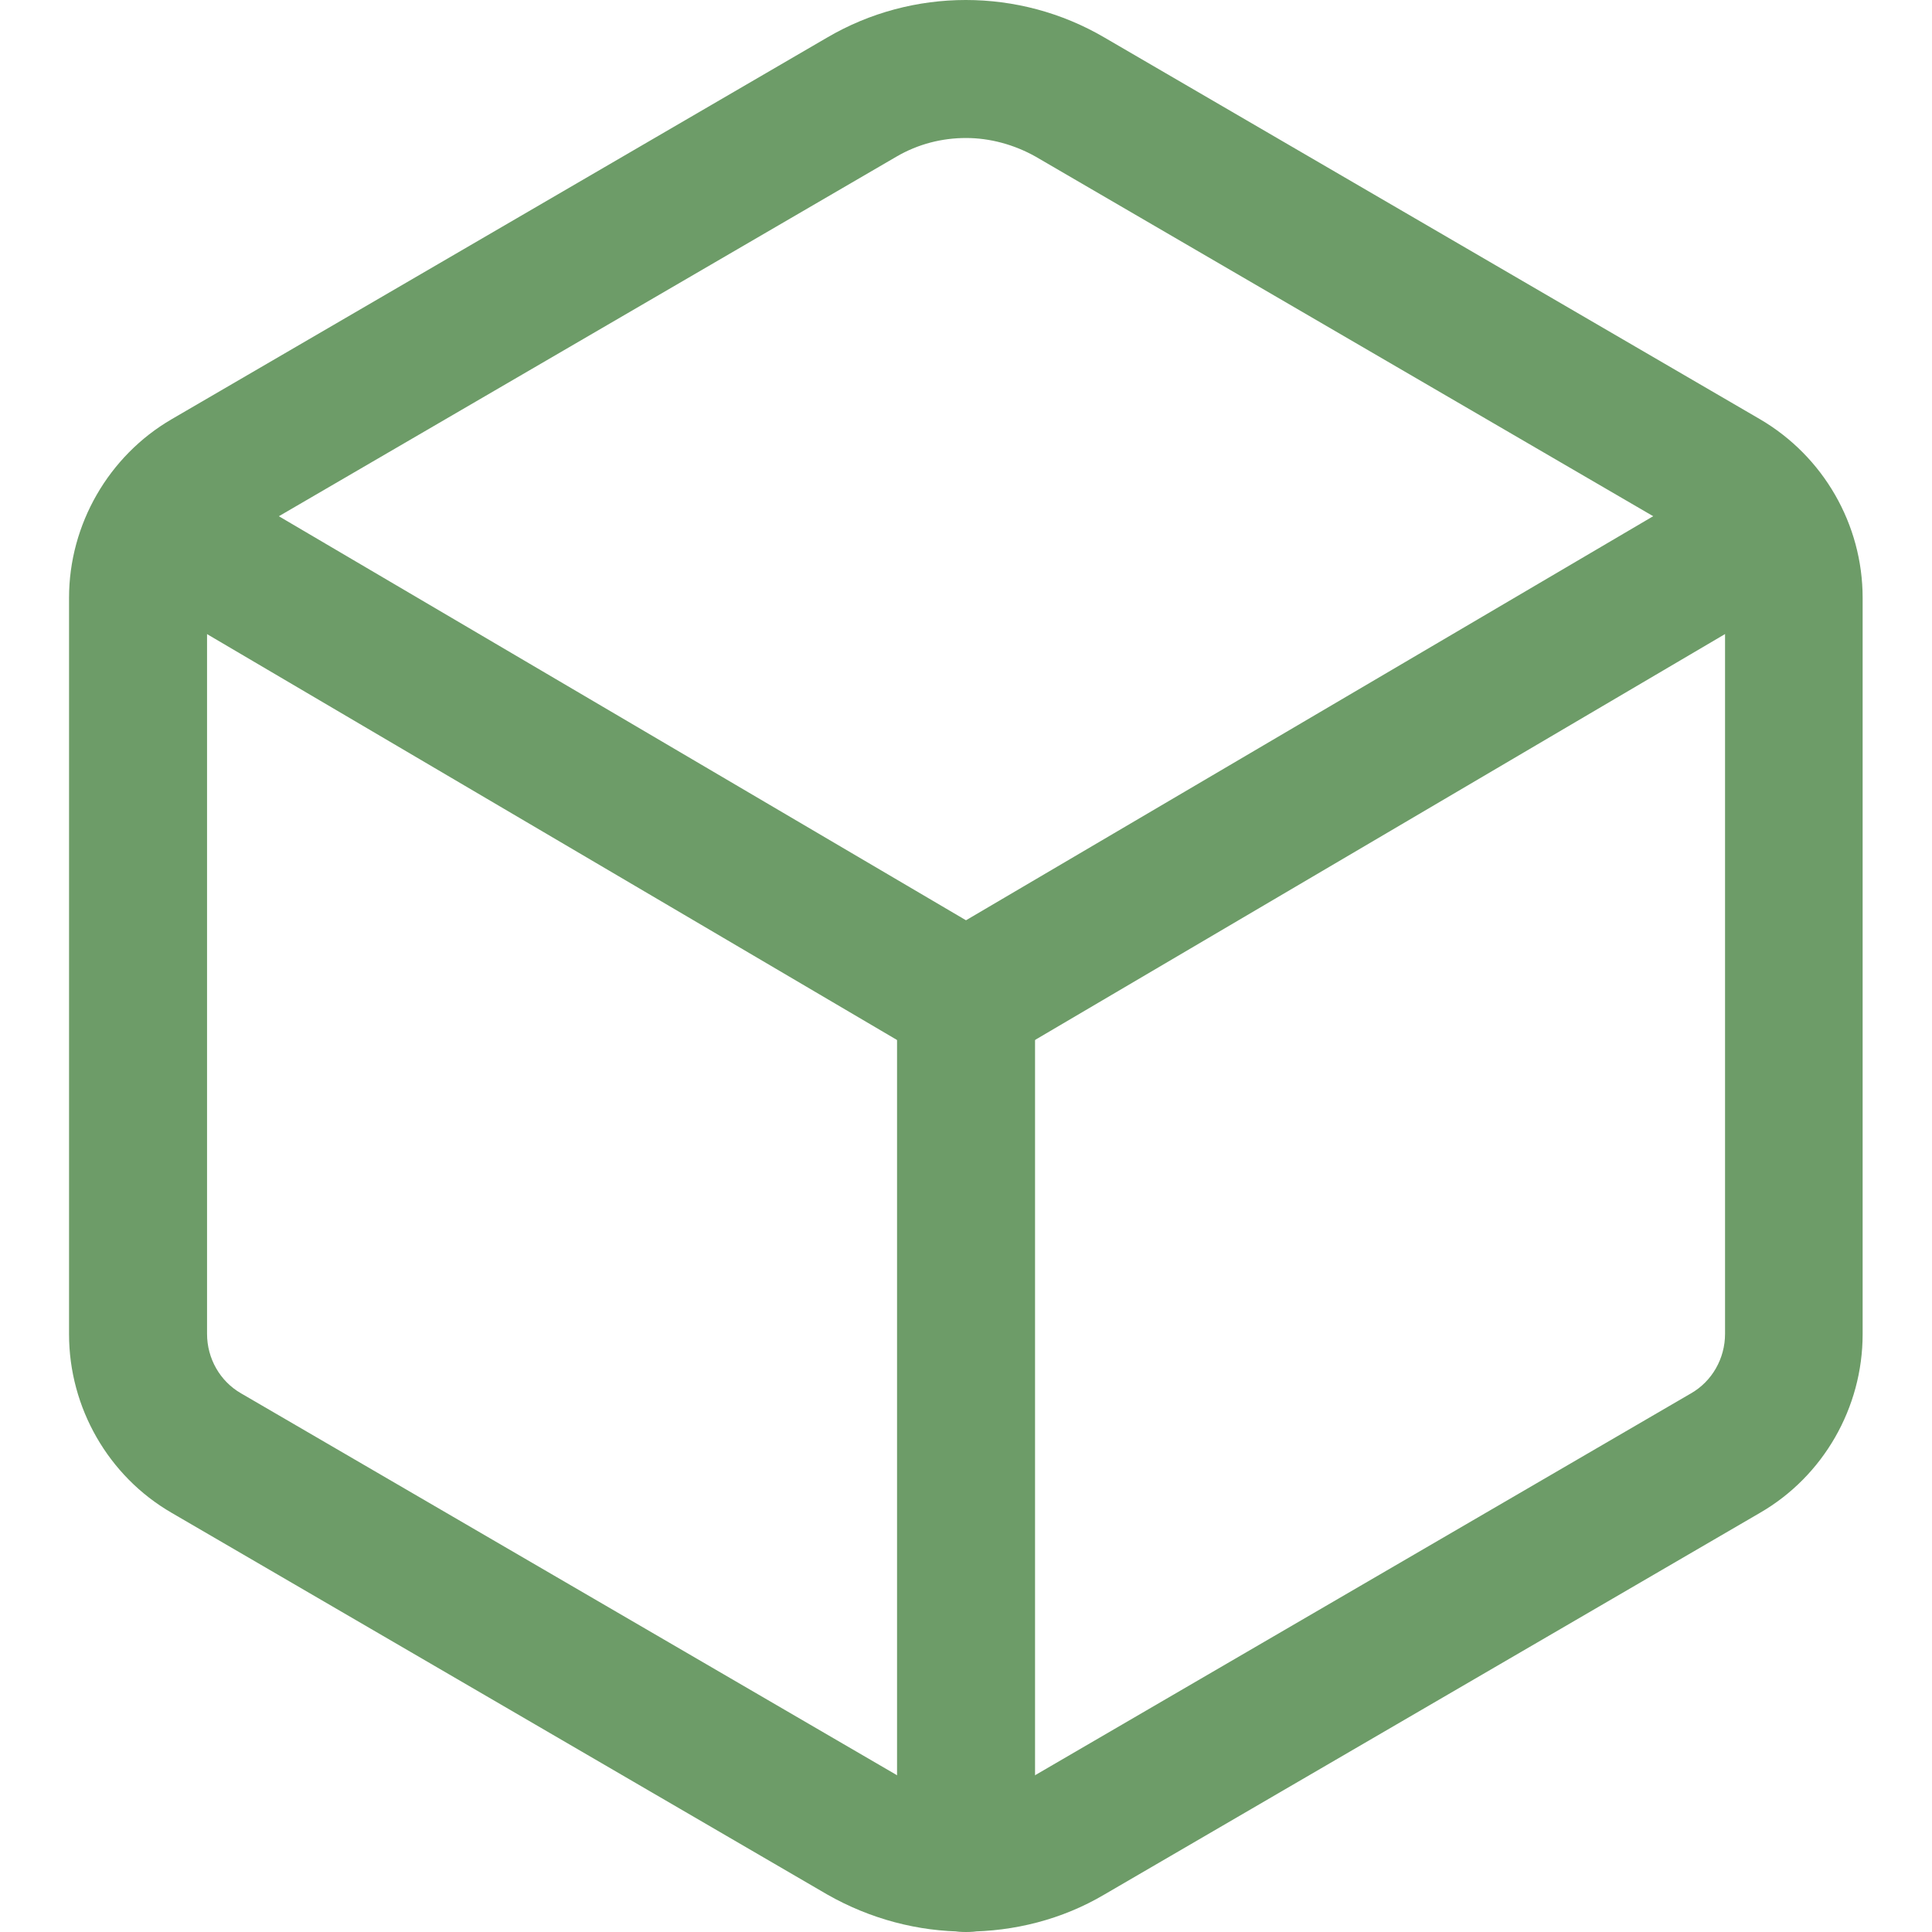
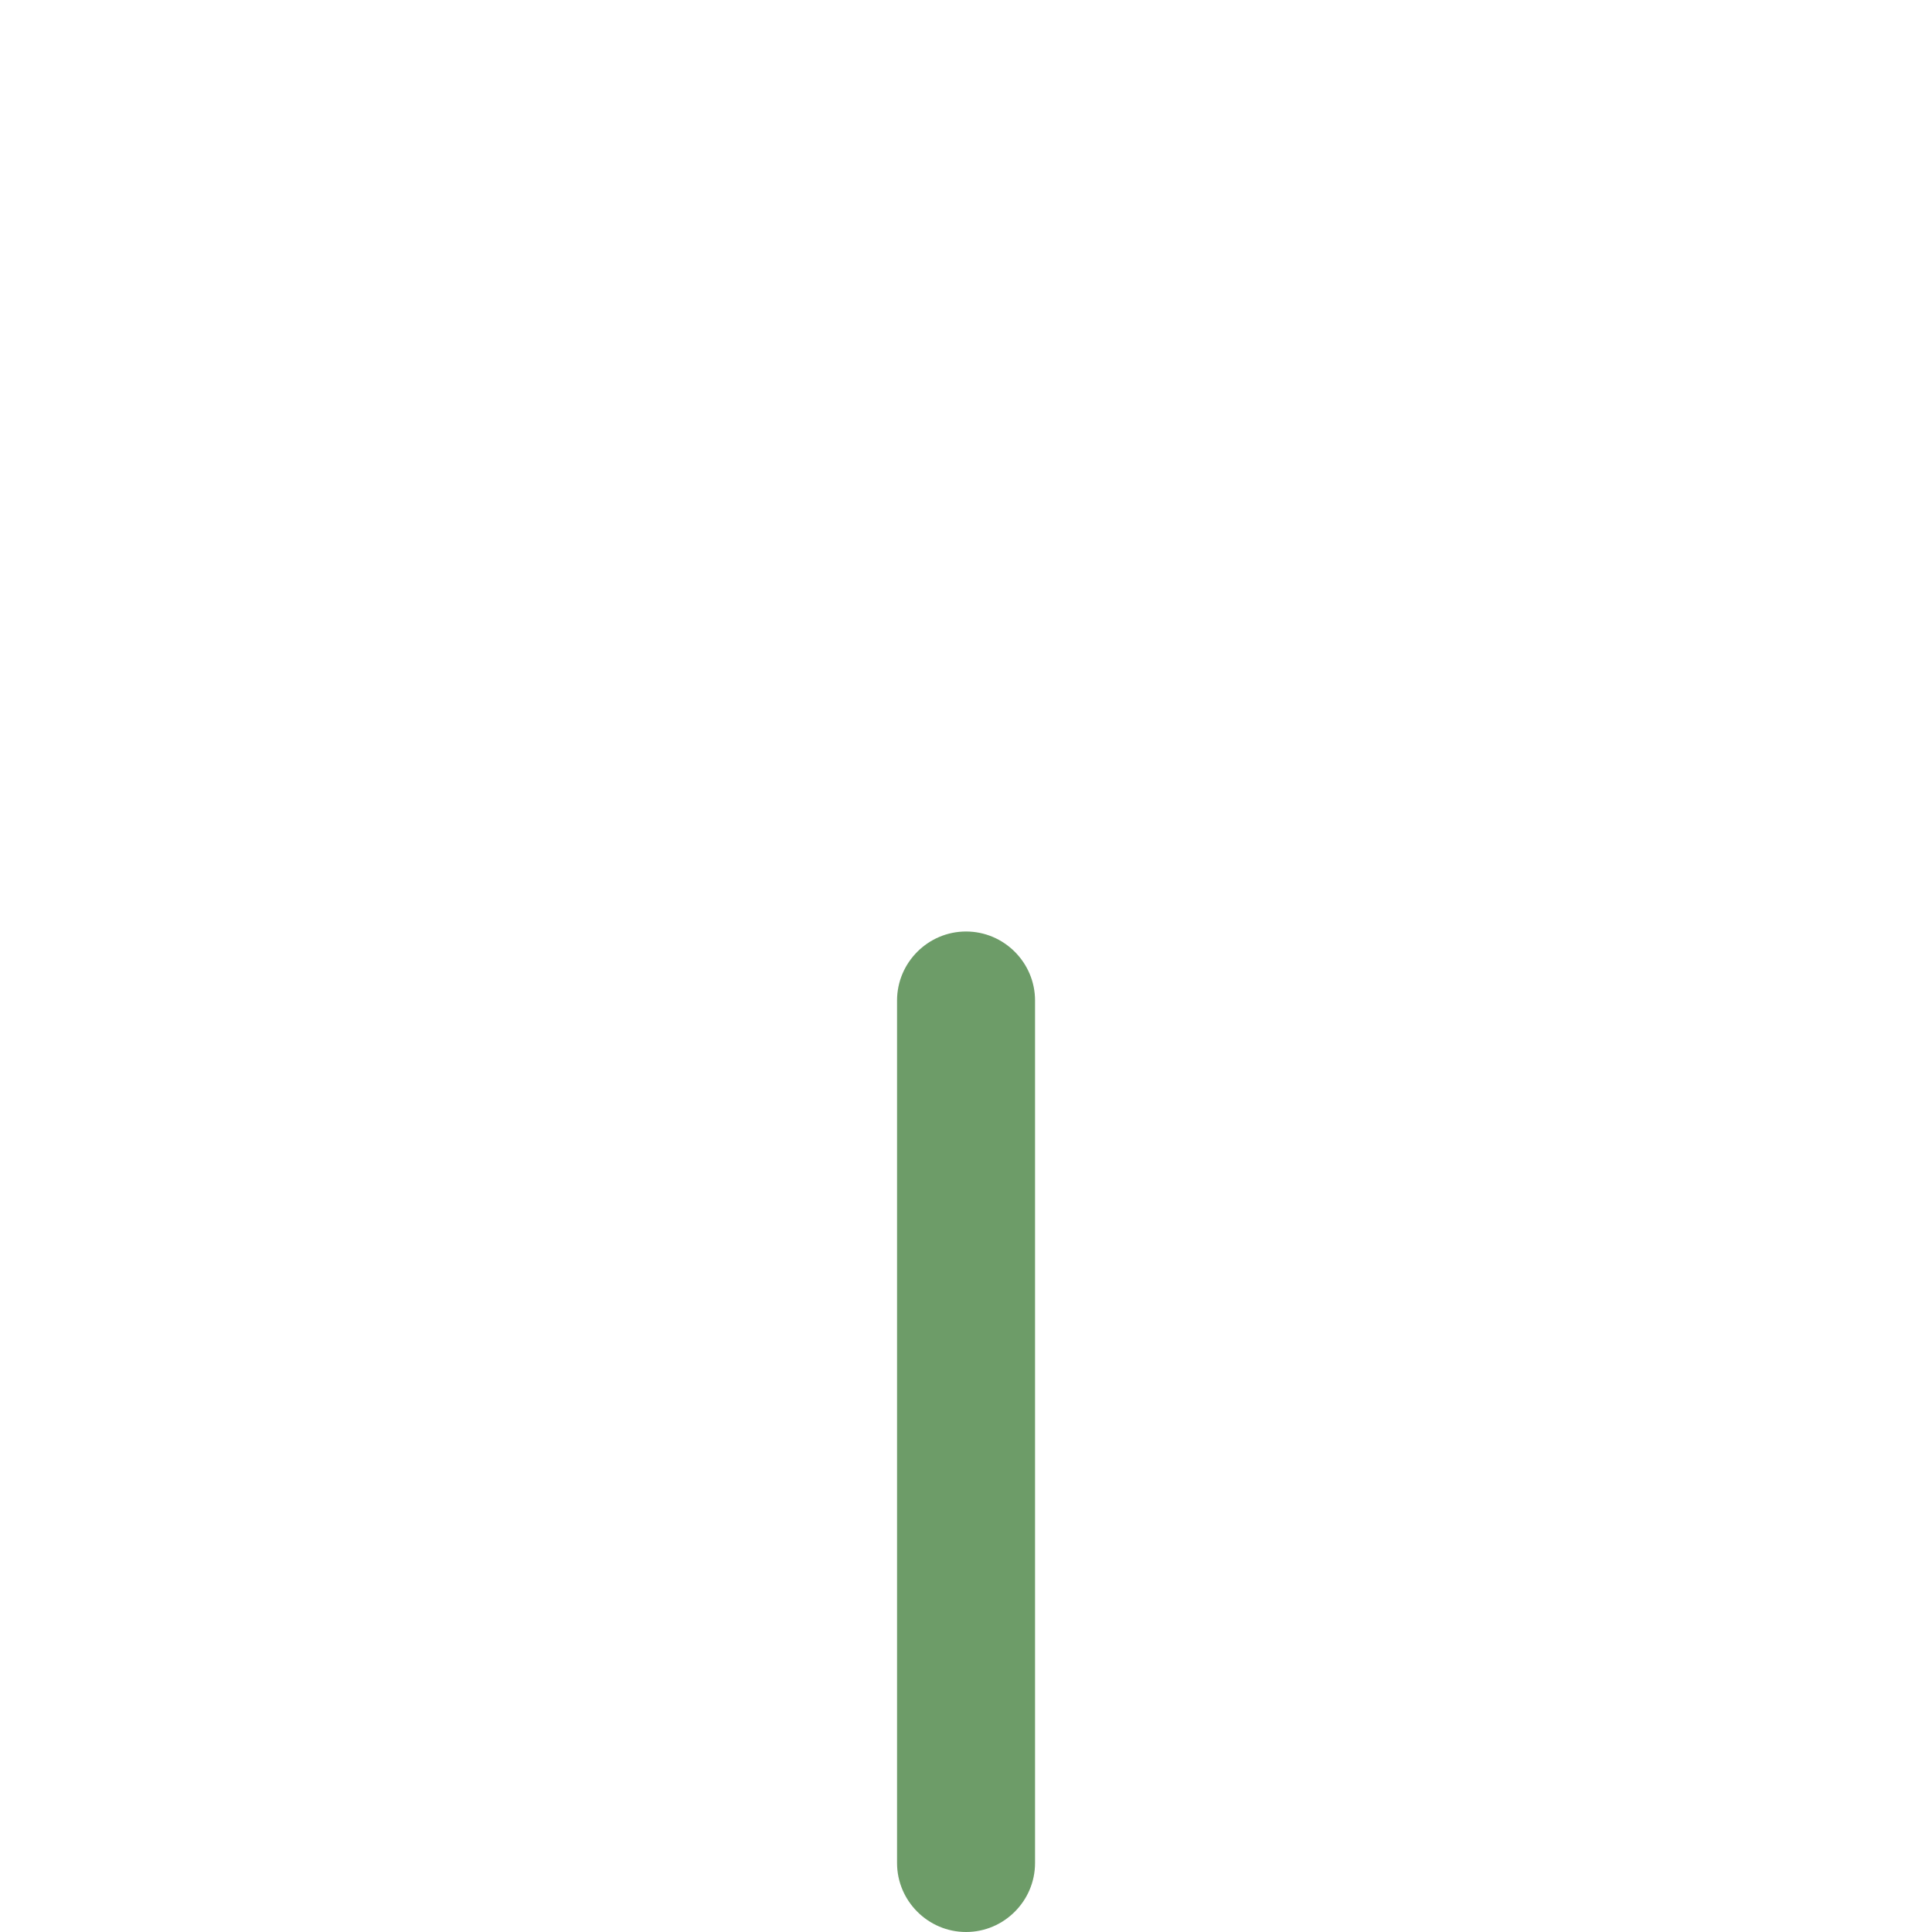
<svg xmlns="http://www.w3.org/2000/svg" width="42" height="42" viewBox="0 0 42 42" fill="none">
-   <path d="M21.001 41.991C19.96 41.991 18.92 41.719 17.982 41.184L3.732 32.888C2.354 32.091 1.501 30.6 1.501 29.006V12.994C1.501 11.4 2.363 9.909 3.732 9.113L17.982 0.816C19.838 -0.272 22.154 -0.272 24.01 0.816L38.26 9.113C39.639 9.919 40.492 11.4 40.492 12.994V29.006C40.492 30.6 39.639 32.091 38.26 32.888L24.01 41.184C23.092 41.728 22.042 41.991 21.001 41.991ZM21.001 3C20.476 3 19.96 3.131 19.492 3.403L5.242 11.7C4.782 11.963 4.501 12.459 4.501 12.994V28.997C4.501 29.531 4.782 30.028 5.242 30.291L19.492 38.587C20.42 39.131 21.573 39.131 22.51 38.587L36.76 30.291C37.22 30.028 37.501 29.531 37.501 28.997V12.994C37.501 12.469 37.21 11.972 36.76 11.7L22.51 3.403C22.042 3.141 21.517 3 21.001 3Z" fill="#6D9C68" />
-   <path d="M21 23.25C20.738 23.25 20.475 23.184 20.241 23.044L2.709 12.731C1.997 12.309 1.753 11.391 2.175 10.678C2.597 9.966 3.516 9.722 4.228 10.144L21 20.006L37.772 10.144C38.484 9.722 39.403 9.966 39.825 10.678C40.247 11.391 40.003 12.309 39.291 12.731L21.759 23.044C21.525 23.184 21.263 23.25 21 23.25Z" fill="#6D9C68" />
  <path d="M21.001 42C20.176 42 19.501 41.325 19.501 40.5V21.75C19.501 20.925 20.176 20.25 21.001 20.25C21.826 20.25 22.501 20.925 22.501 21.75V40.5C22.501 41.325 21.826 42 21.001 42Z" fill="#6D9C68" />
</svg>